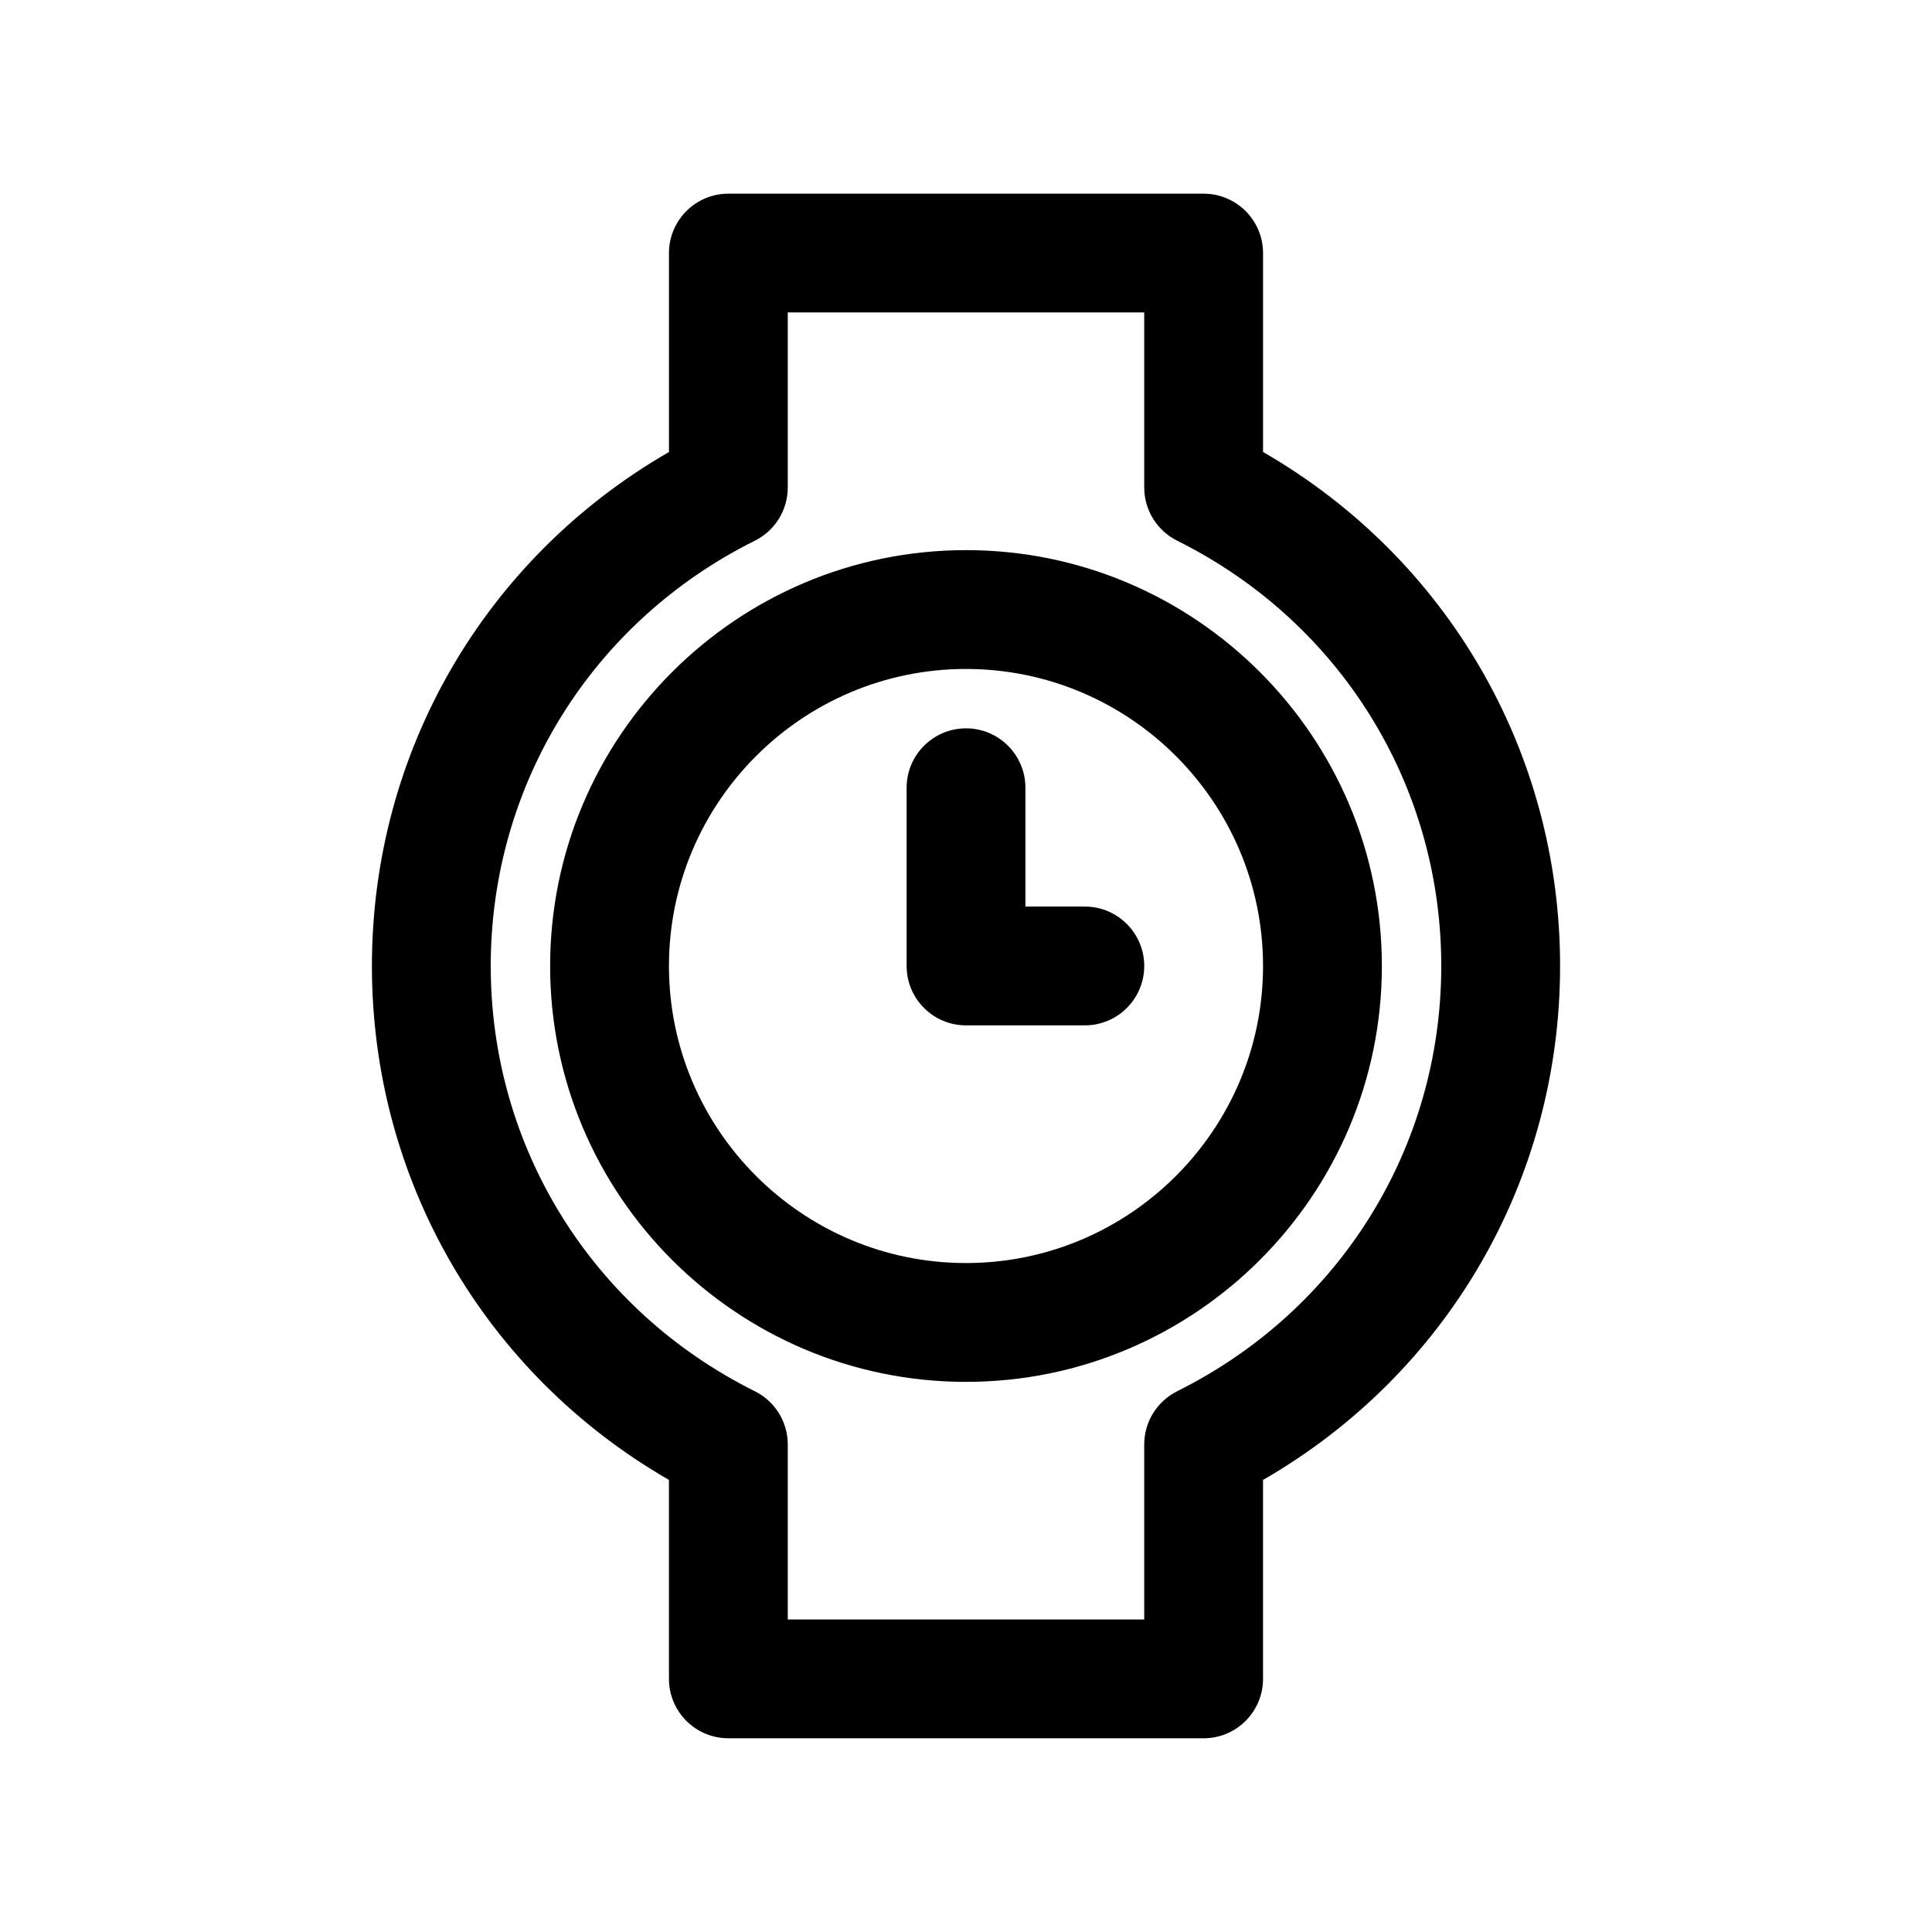
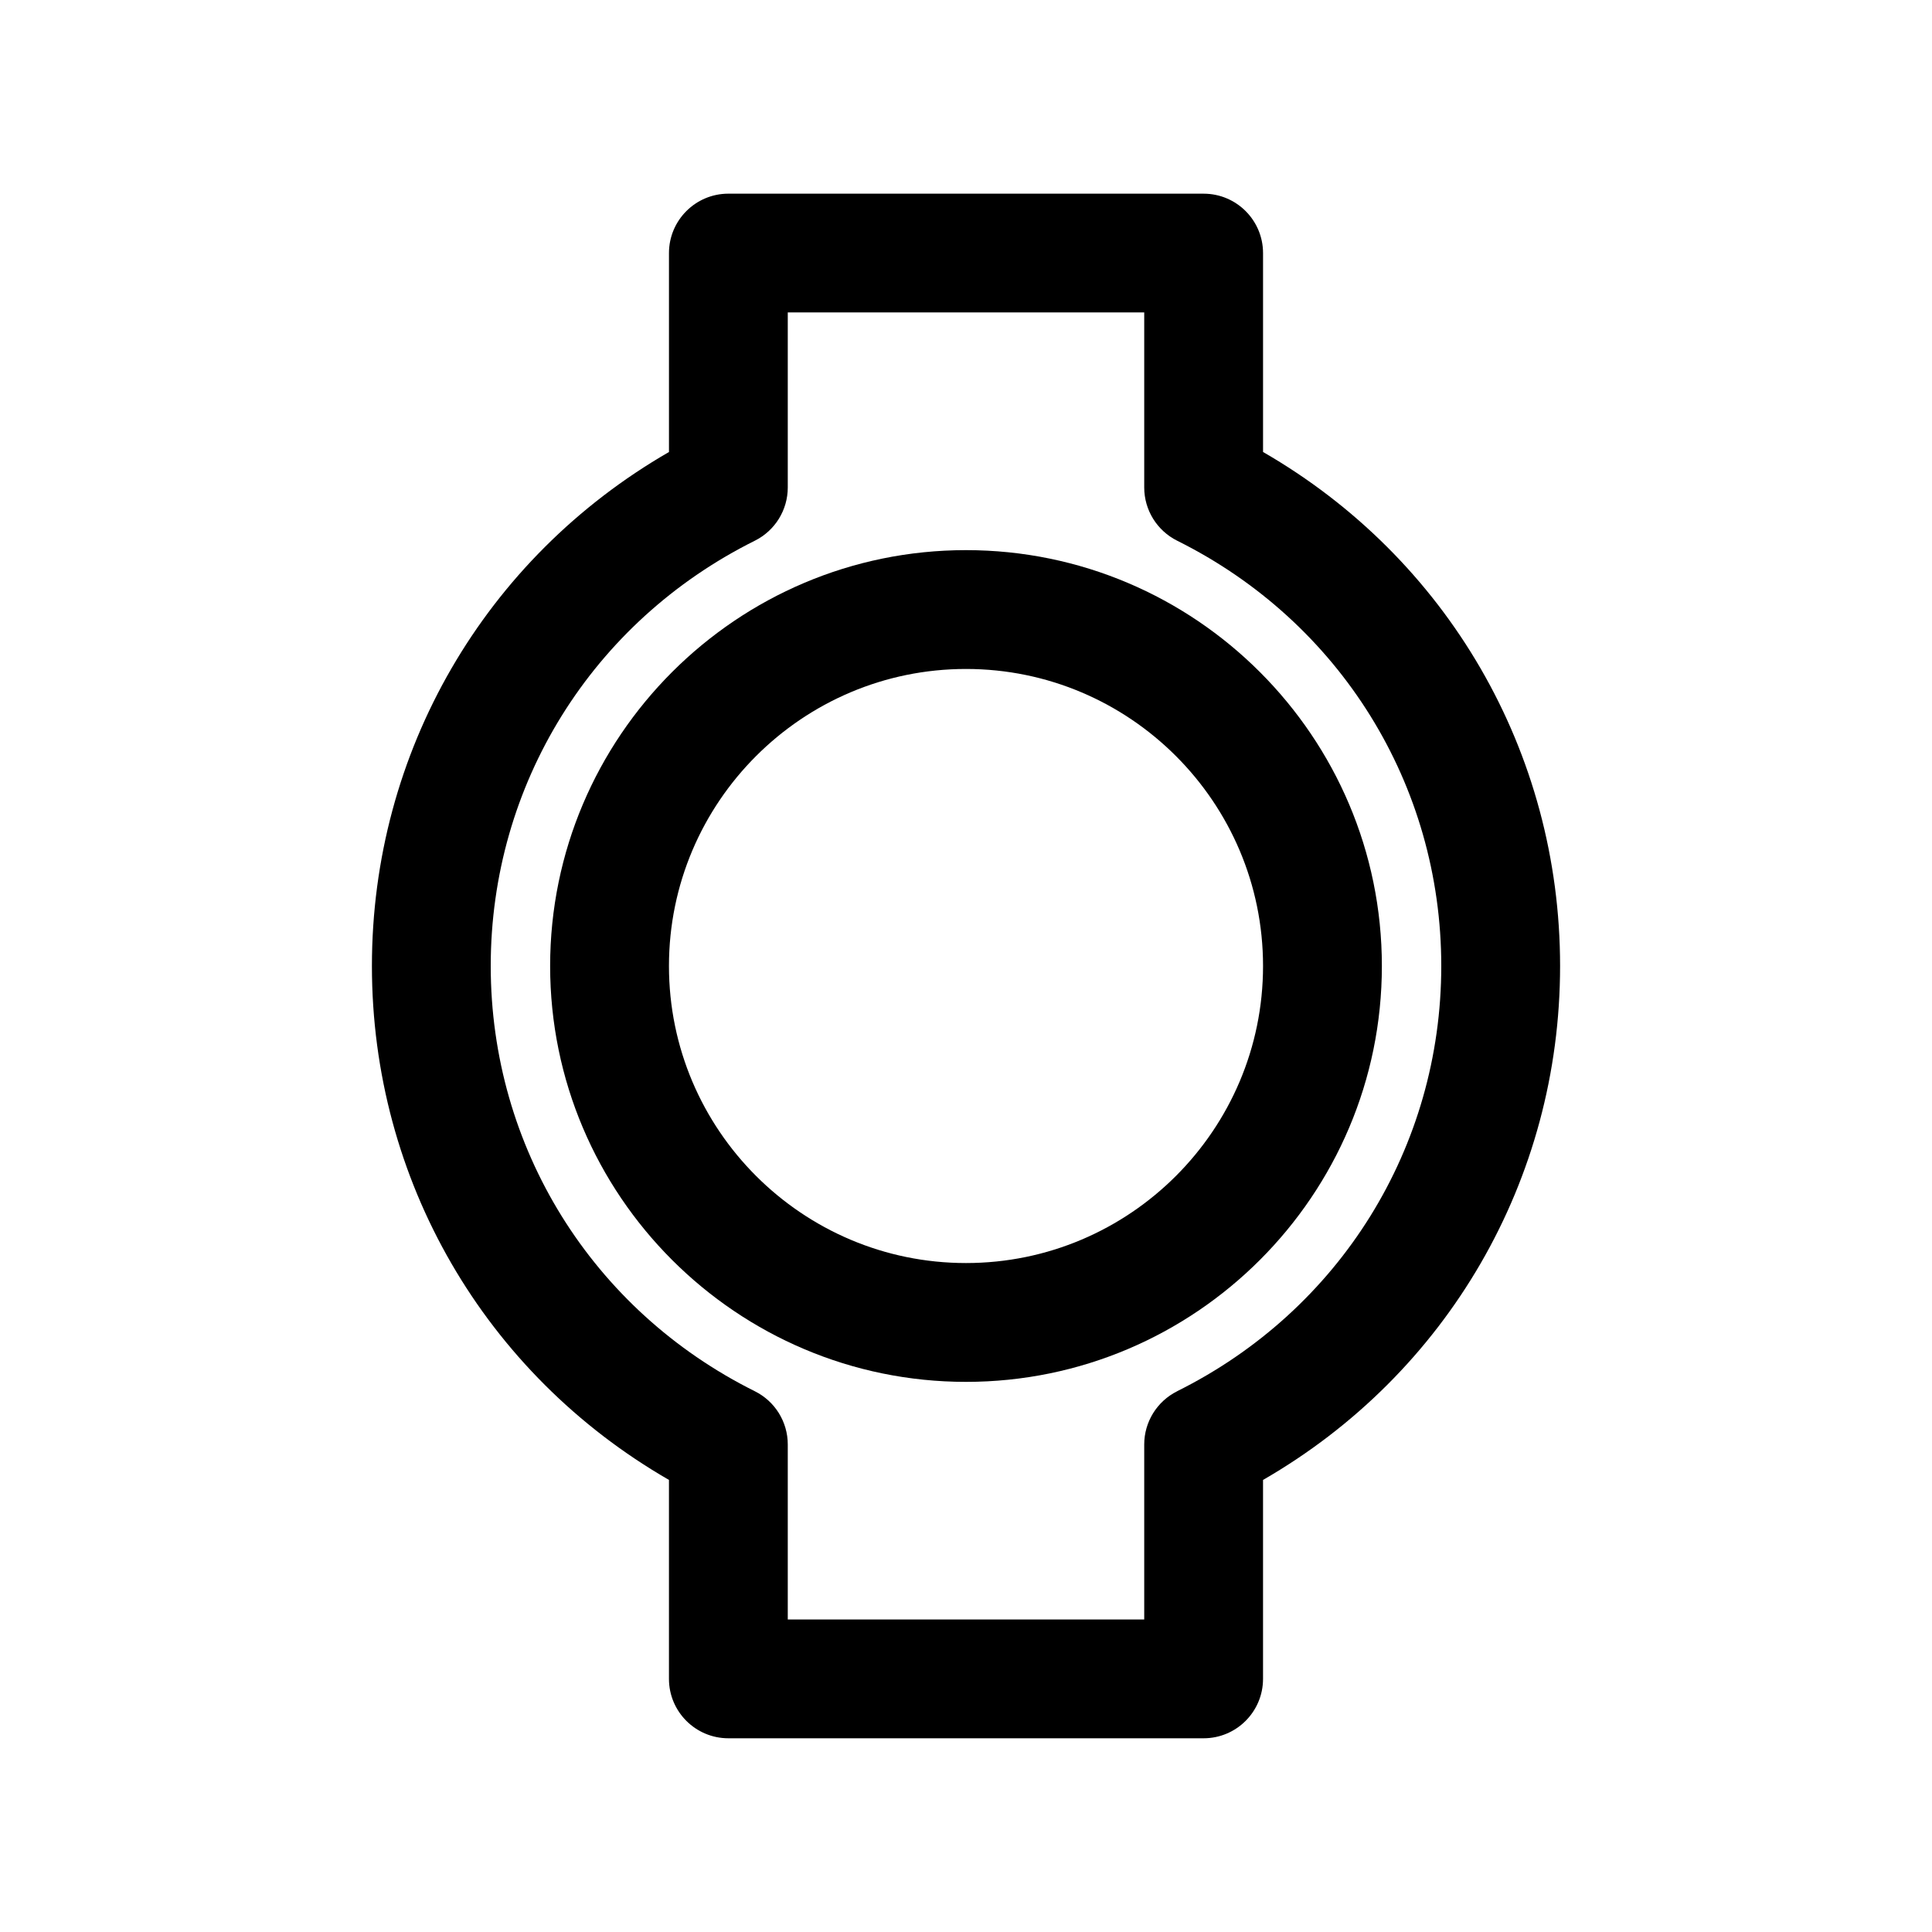
<svg xmlns="http://www.w3.org/2000/svg" fill="#000000" width="800px" height="800px" version="1.1" viewBox="144 144 512 512">
  <g>
    <path d="m400 289.79c-60.773 0-110.21 49.438-110.21 110.21 0 60.773 49.438 110.21 110.21 110.21 60.773 0 110.21-49.438 110.21-110.21 0-60.77-49.438-110.21-110.21-110.21zm0 188.93c-43.406 0-78.719-35.312-78.719-78.719s35.312-78.719 78.719-78.719 78.719 35.312 78.719 78.719-35.312 78.719-78.719 78.719z" />
-     <path d="m431.49 384.25h-15.742v-31.488c0-8.691-7.055-15.742-15.742-15.742-8.691 0-15.742 7.055-15.742 15.742v47.23c0 8.691 7.055 15.742 15.742 15.742h31.488c8.691 0 15.742-7.055 15.742-15.742-0.004-8.688-7.059-15.742-15.746-15.742z" />
    <path d="m478.72 263.79v-52.719c0-8.691-7.055-15.742-15.742-15.742l-125.95-0.004c-8.691 0-15.742 7.055-15.742 15.742v52.719c-48.801 28.145-78.723 79.473-78.723 136.21s29.922 108.07 78.719 136.2v52.723c0 8.691 7.055 15.742 15.742 15.742h125.95c8.691 0 15.742-7.055 15.742-15.742v-52.719c48.801-28.133 78.723-79.461 78.723-136.21 0-56.75-29.922-108.08-78.719-136.21zm-22.766 248.91c-5.336 2.66-8.723 8.125-8.723 14.09v46.391h-94.465v-46.398c0-5.977-3.387-11.43-8.73-14.09-43.168-21.492-69.988-64.668-69.988-112.7s26.82-91.207 69.988-112.7c5.356-2.672 8.73-8.125 8.73-14.102v-46.391h94.465v46.391c0 5.977 3.387 11.43 8.723 14.098 43.18 21.484 69.996 64.672 69.996 112.7 0 48.035-26.816 91.219-69.996 112.7z" />
  </g>
</svg>